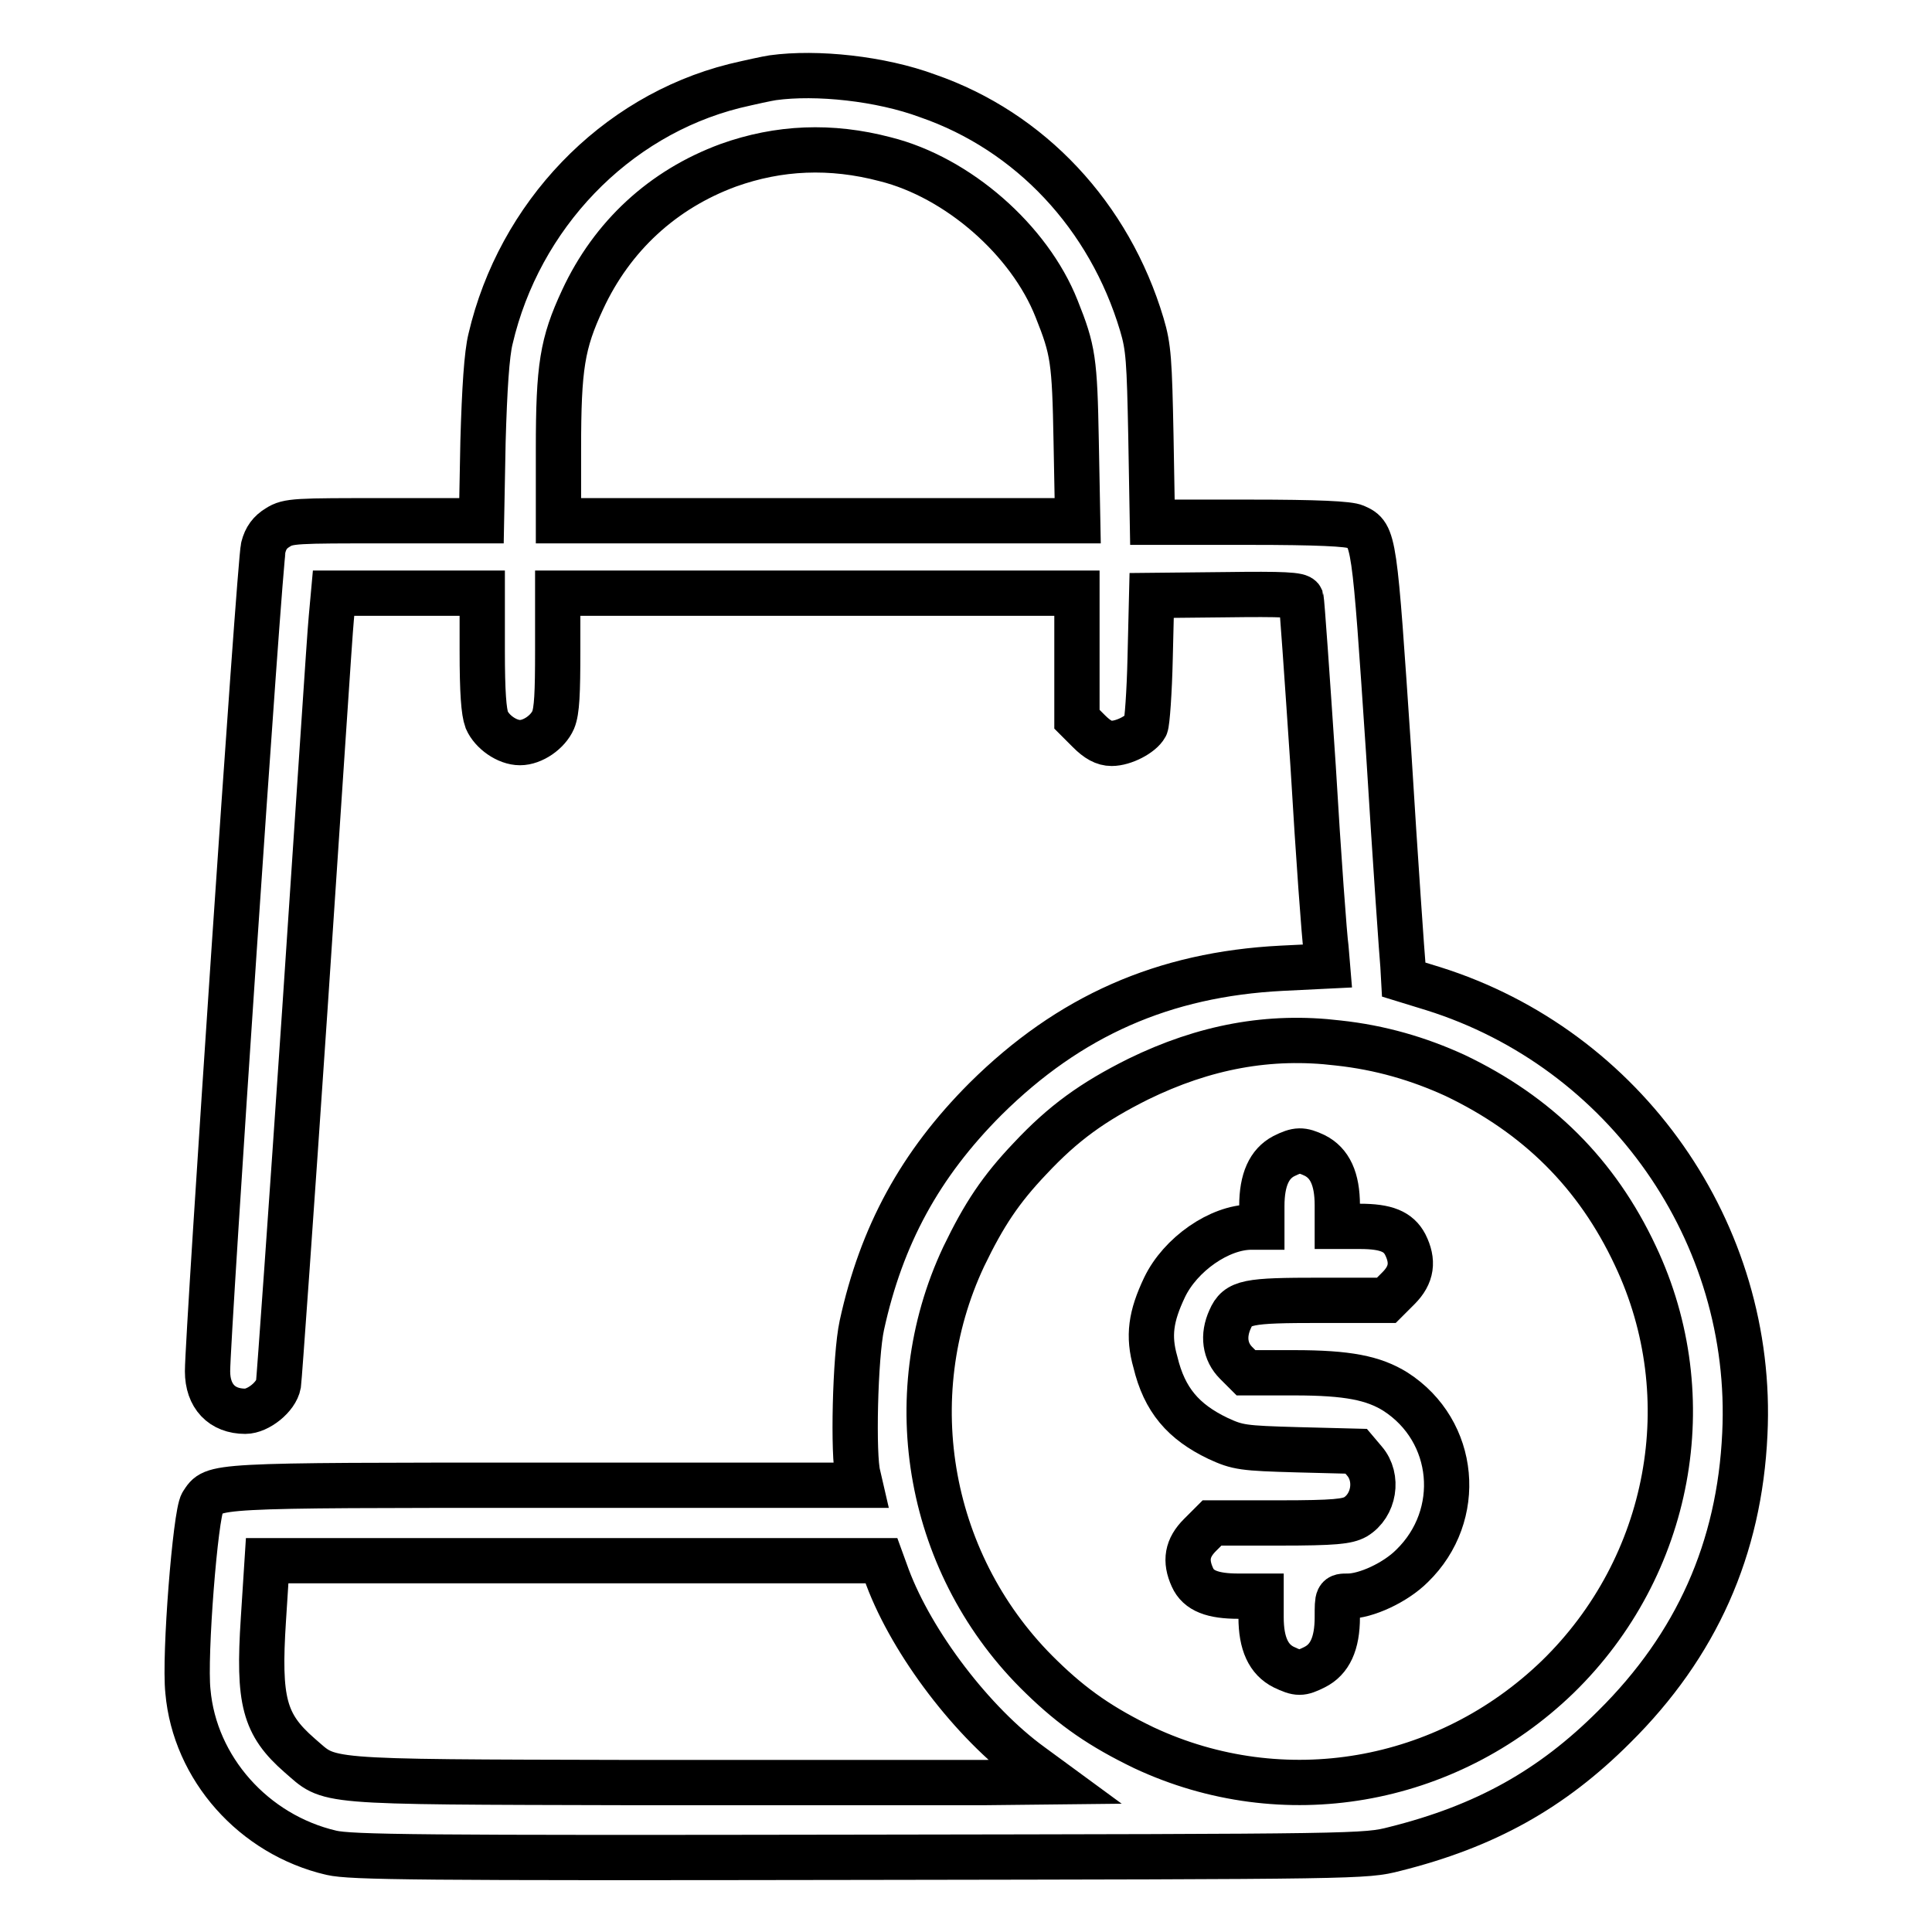
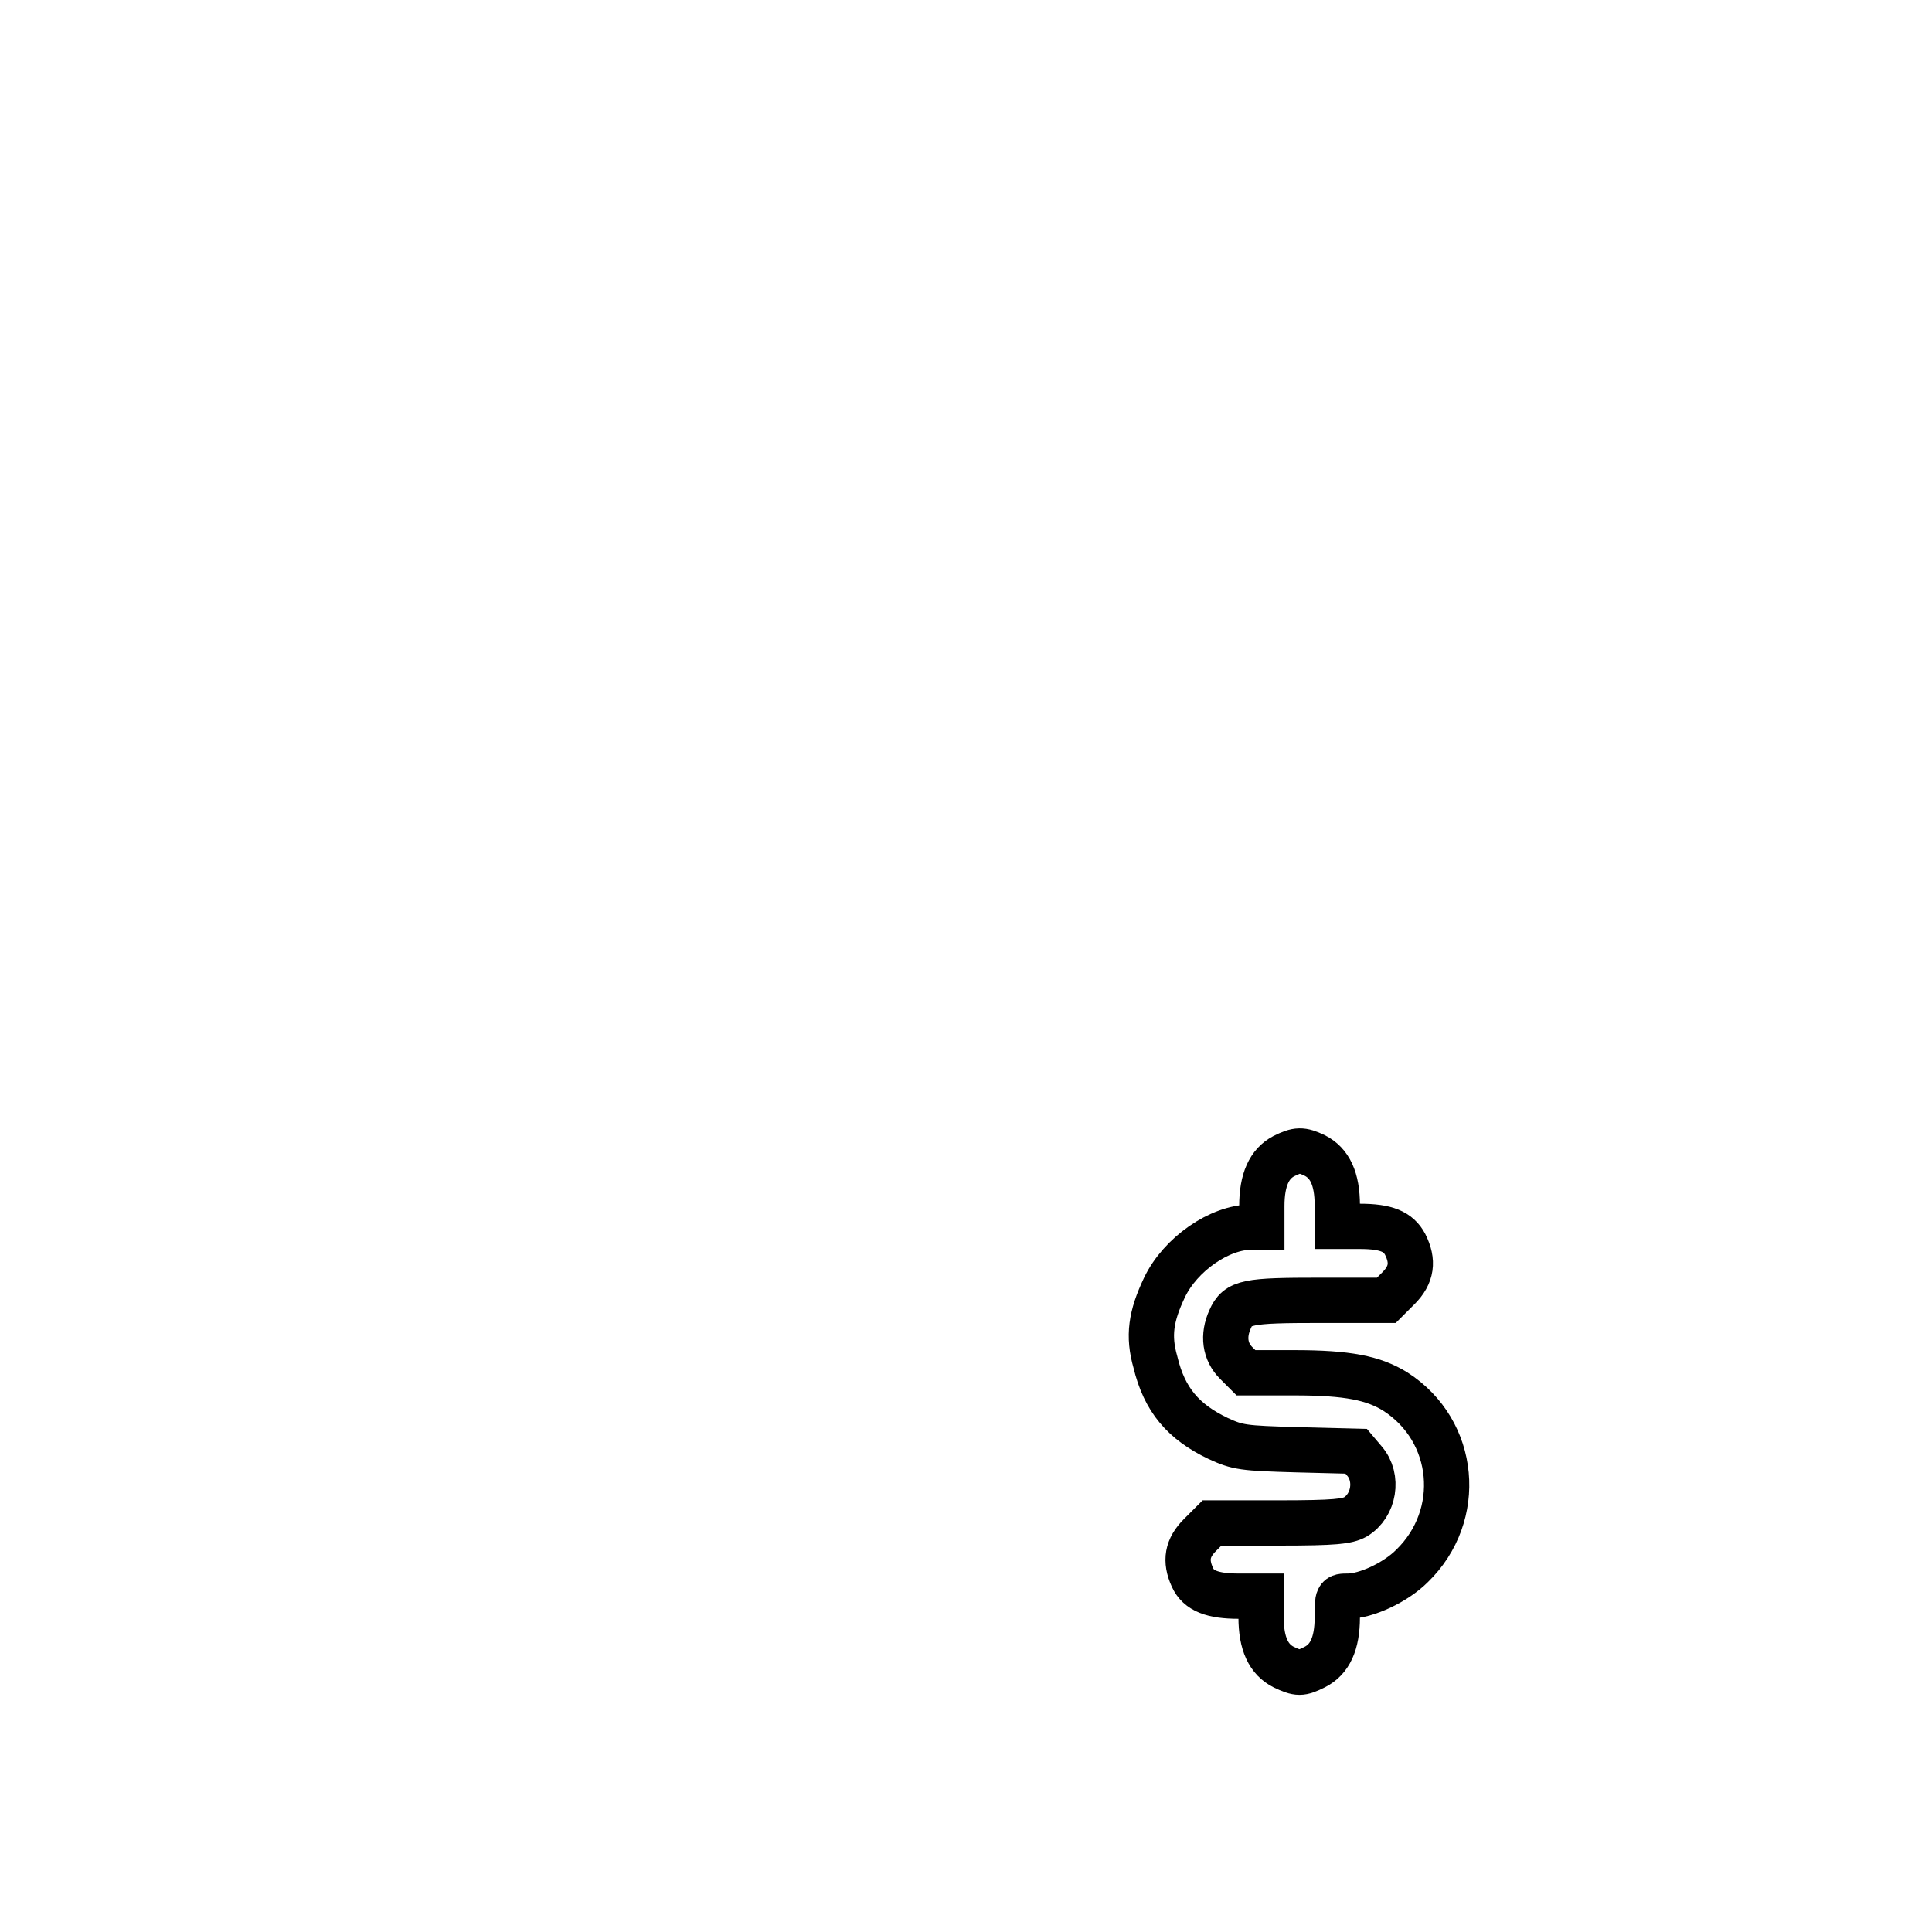
<svg xmlns="http://www.w3.org/2000/svg" version="1.1" x="0px" y="0px" viewBox="0 0 256 256" enable-background="new 0 0 256 256" xml:space="preserve">
  <g>
    <g>
      <g>
-         <path stroke-width="6" fill-opacity="0" stroke="#000000" d="M102.4,10.3c-0.7,0.1-3,0.6-5.1,1.1c-15.9,4-28.5,17.2-32.3,33.5c-0.5,2-0.8,6.6-1,13.6L63.8,69H51c-11.8,0-12.8,0-14.2,0.9c-1,0.6-1.6,1.4-1.9,2.6c-0.5,1.7-7.4,104.5-7.4,109.2c0,3.3,1.9,5.3,5,5.3c1.7,0,4.1-1.9,4.4-3.6c0.1-0.7,1.7-23.1,3.5-49.7c1.8-26.7,3.3-49.9,3.5-51.8l0.3-3.3H54h9.9v7.6c0,5.6,0.2,8.1,0.6,9.2c0.7,1.6,2.7,3,4.4,3c1.7,0,3.7-1.4,4.4-3c0.5-1.2,0.6-3.6,0.6-9.2v-7.6h34.4h34.4V87v8.3l1.6,1.6c1.1,1.1,2,1.6,3,1.6c1.6,0,3.9-1.2,4.5-2.3c0.2-0.4,0.5-4.5,0.6-9l0.2-8.3l9.8-0.1c7.6-0.1,9.8,0,10,0.5c0.1,0.3,0.8,10.3,1.6,22.3c0.7,11.9,1.5,22.7,1.7,24l0.2,2.4l-6.1,0.3c-15.6,0.8-28.1,6.3-39.2,17.3c-8.7,8.7-13.8,18.1-16.4,30c-0.9,4.1-1.2,17.4-0.5,19.9l0.3,1.3H72.4c-45.1,0-44,0-45.6,2.4c-0.9,1.4-2.4,20.2-1.9,24.9c0.9,10.2,8.7,19,19,21.4c2.6,0.6,11.4,0.7,70,0.6c66.5-0.1,67-0.1,70.9-1.1c12-3,20.8-7.9,29.1-16.2c10.9-10.8,16.6-23.6,17.3-38.8c1.3-26.6-15.8-51-41.3-59l-3.9-1.2l-0.1-1.8c-0.1-1-1-13.7-1.9-28.4c-1.9-28.3-1.9-28.7-4.4-29.8c-0.8-0.4-5.1-0.6-14-0.6h-12.9l-0.2-11.4c-0.2-10-0.3-11.8-1.2-14.8c-4.3-14.4-14.8-25.6-28.4-30.3C116.7,10.4,108.2,9.5,102.4,10.3z M117.3,21.1c9.6,2.4,19.1,10.7,22.7,19.8c2.2,5.5,2.4,6.8,2.6,17.6l0.2,10.5h-34.4H74v-9.5c0-10.9,0.5-14,3.2-19.8c3.9-8.4,10.6-14.6,19.3-17.8C103.2,19.5,110.1,19.2,117.3,21.1z M177.3,138.2c5.6,0.6,10.7,2.1,15.5,4.3c10.9,5.2,18.8,13,23.9,23.9c8.9,18.8,4.7,41.2-10.3,55.8c-14.8,14.3-36.4,18-54.8,9.4c-5.6-2.7-9.4-5.3-13.6-9.4c-15-14.5-19.1-37-10.3-55.7c2.7-5.6,4.9-8.9,8.8-13c4.4-4.7,8.3-7.5,14.3-10.5C159.6,138.7,168.2,137.1,177.3,138.2z M117.6,209c3.3,8.8,11.3,19.3,19,24.9l3,2.2l-9.2,0.1c-5,0-26.1,0-46.7,0c-42.2-0.1-39.8,0-44-3.6c-4.7-4.1-5.5-7.2-4.8-18l0.5-7.8h40.7h40.7L117.6,209z" />
        <path stroke-width="6" fill-opacity="0" stroke="#000000" d="M170.1,153.2c-1.9,1-2.9,3.1-2.9,6.6v2.8h-1.4c-4.2,0-9.4,3.6-11.5,8c-1.8,3.8-2.2,6.4-1.2,9.9c1.2,5,3.7,7.9,8.3,10.1c2.6,1.2,3.3,1.3,10.5,1.5l7.8,0.2l1.1,1.3c1.9,2.2,1.3,5.9-1.2,7.4c-1.1,0.6-2.7,0.8-10.1,0.8h-8.9l-1.6,1.6c-1.7,1.7-2,3.4-1,5.6c0.8,1.8,2.7,2.5,6.1,2.5h3v2.8c0,3.5,1,5.6,3,6.6c1.9,0.9,2.3,0.9,4.1,0c2-1,3-3.1,3-6.6c0-2.8,0-2.8,1.4-2.8c2.4,0,6.3-1.8,8.5-4c6.9-6.7,5.9-17.9-2.2-23.1c-2.9-1.8-6.3-2.5-13.4-2.5h-6.4l-1.3-1.3c-1.5-1.5-1.8-3.6-0.8-5.8c1-2.3,2.3-2.5,11.9-2.5h8.8l1.6-1.6c1.8-1.8,2-3.6,0.9-5.8c-0.9-1.7-2.5-2.4-6-2.4h-3v-2.8c0-3.5-1-5.6-3-6.6C172.5,152.3,171.9,152.3,170.1,153.2z" />
      </g>
    </g>
  </g>
</svg>